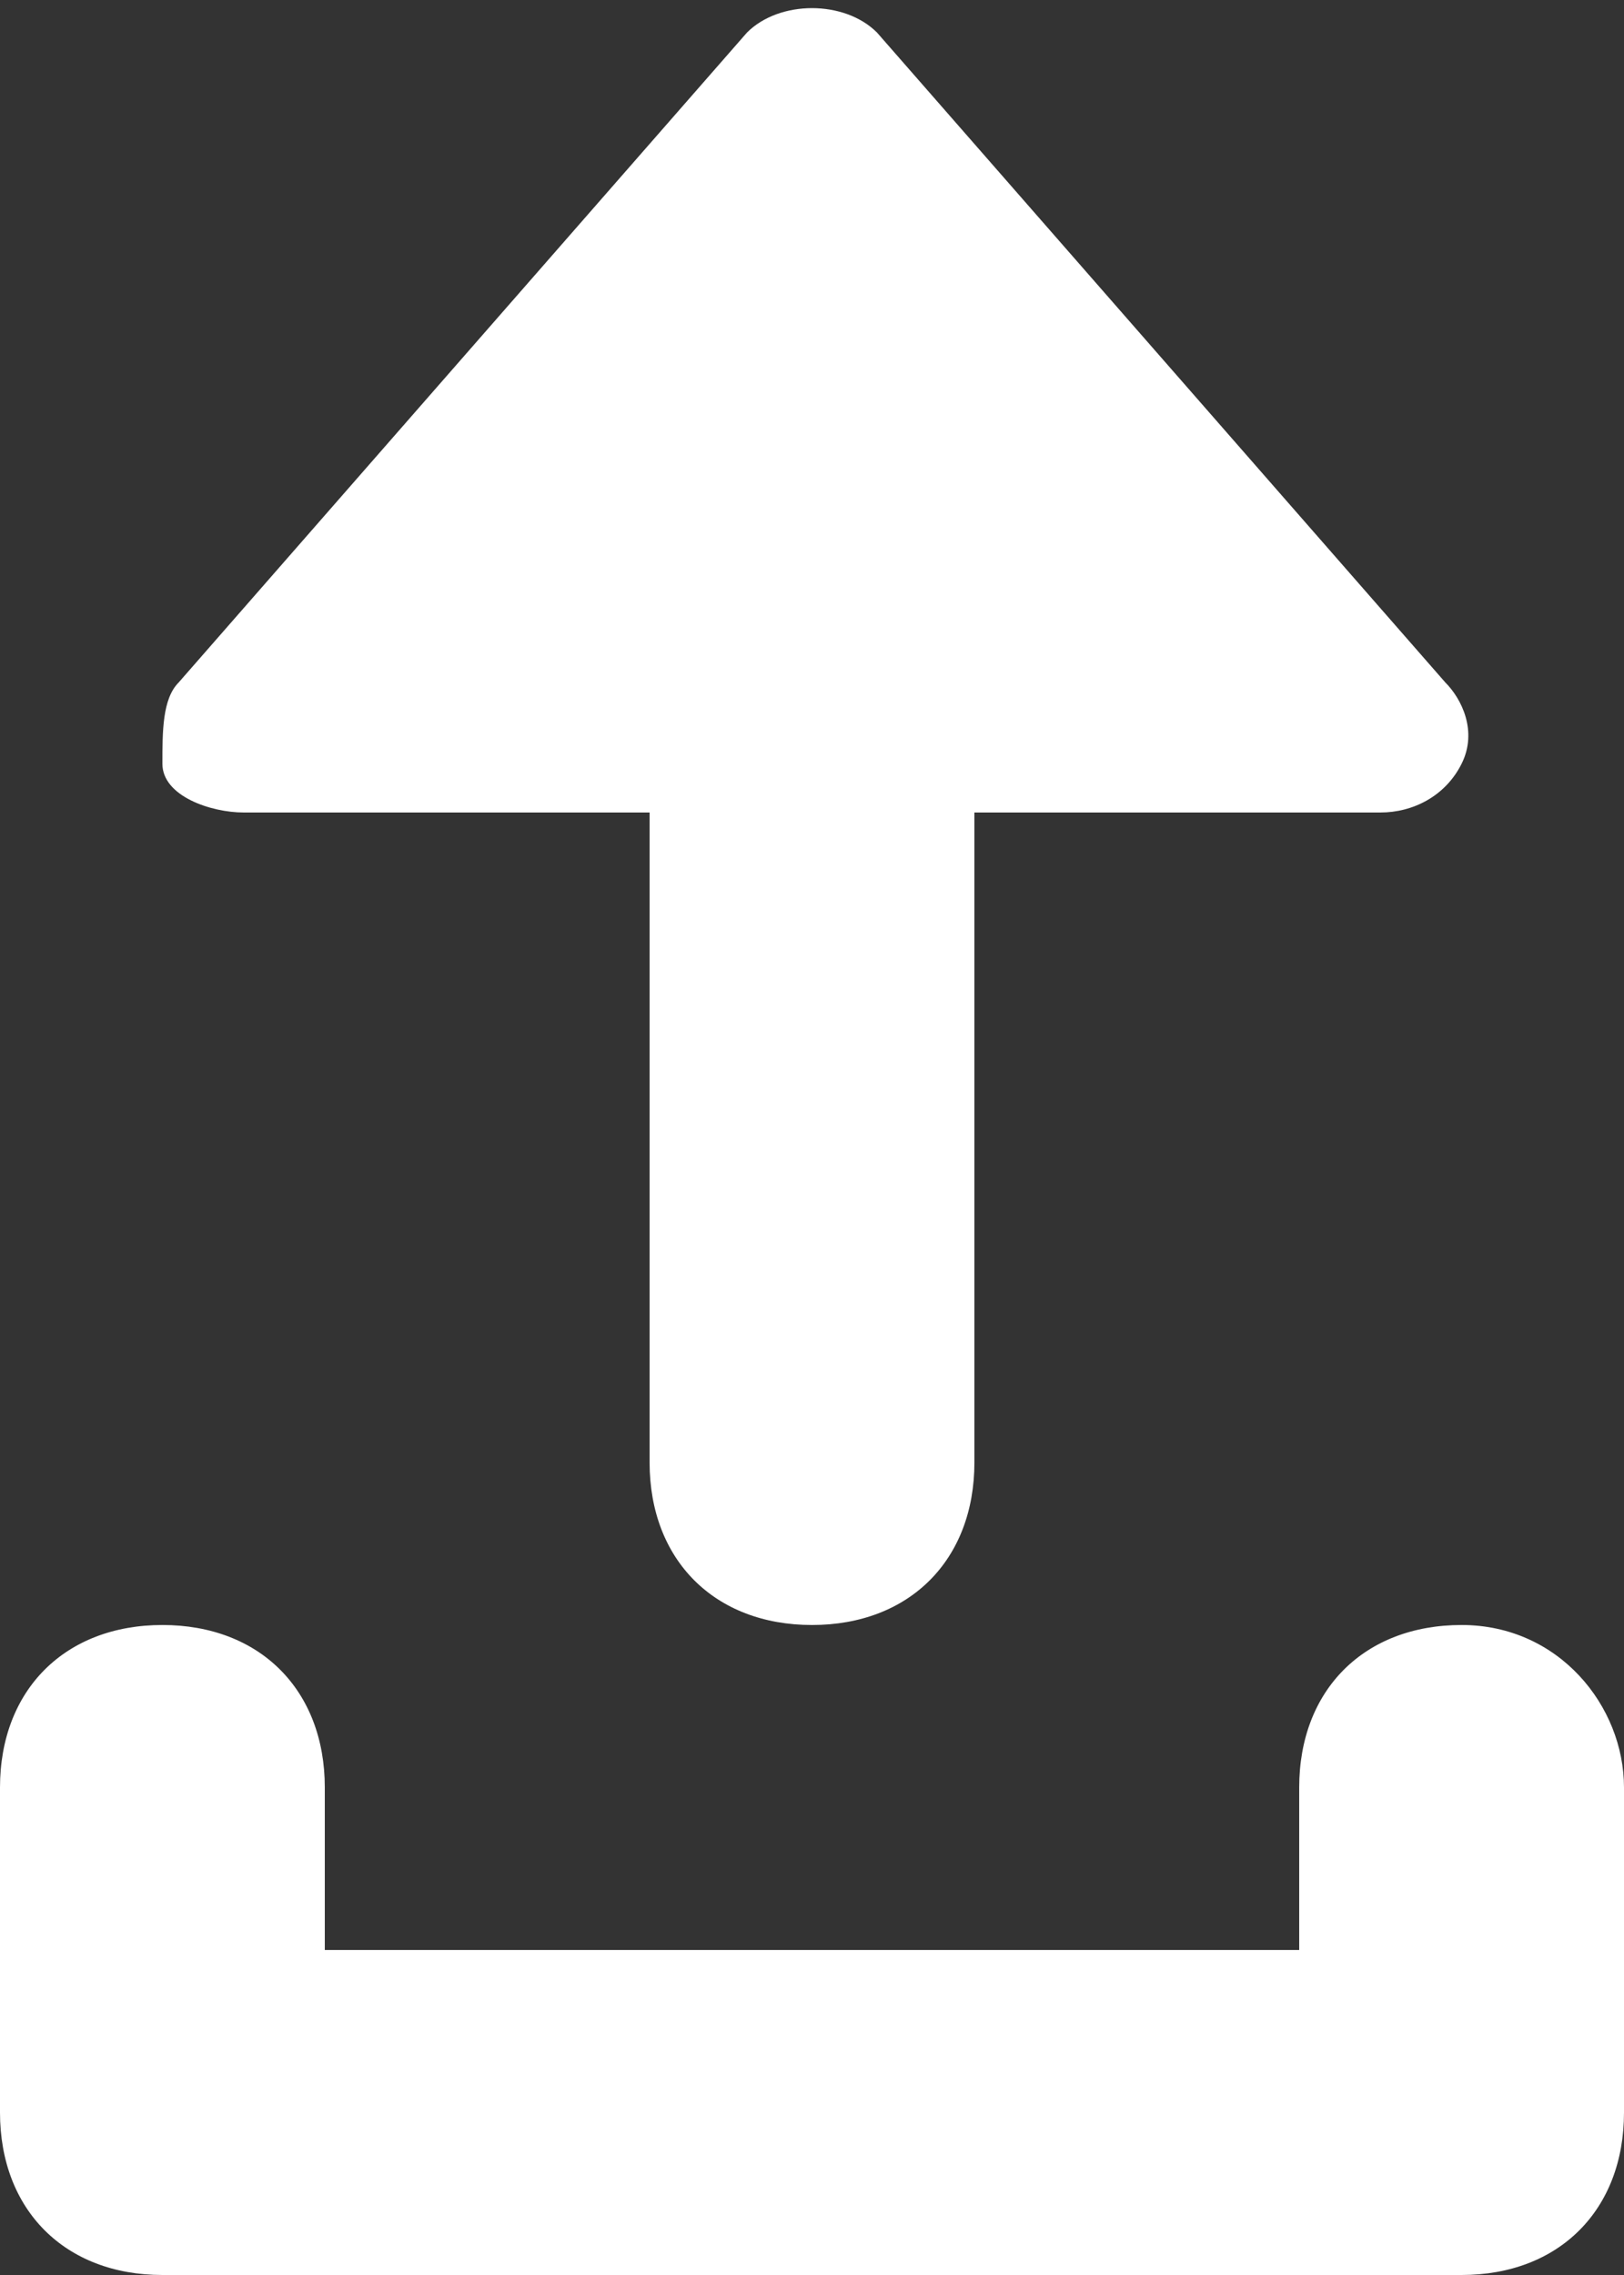
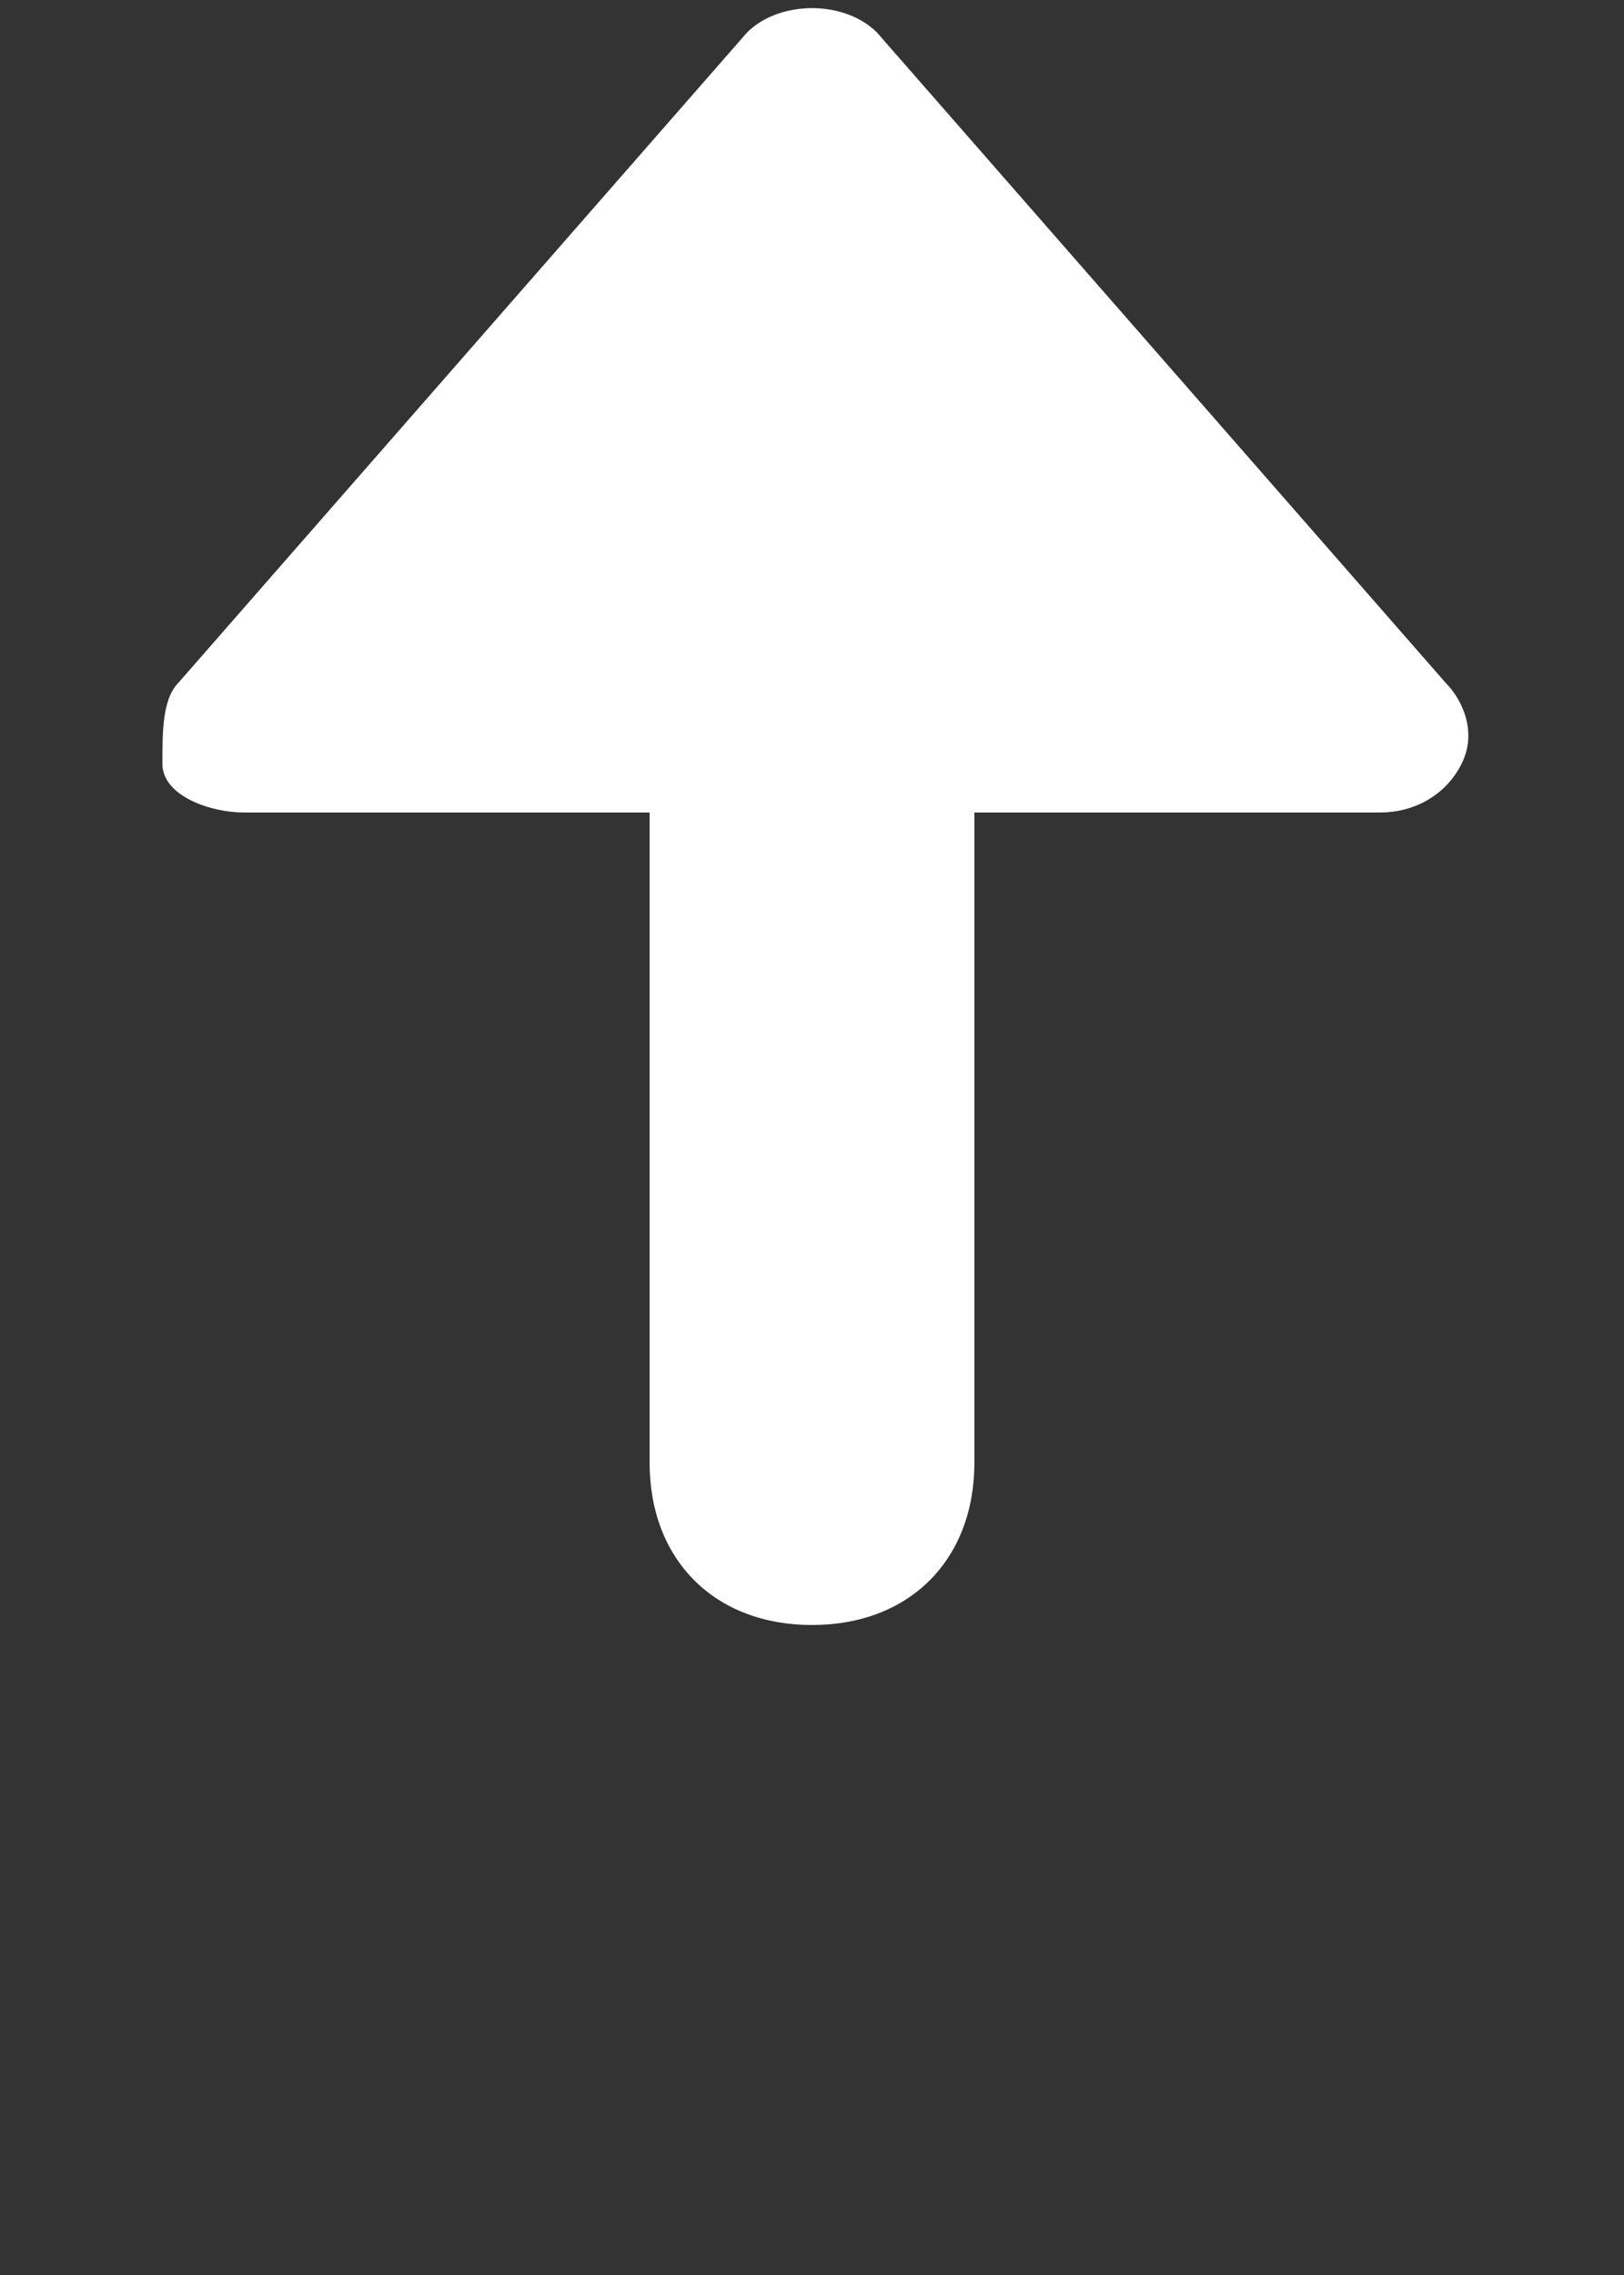
<svg xmlns="http://www.w3.org/2000/svg" version="1.1" id="Layer_1" x="0px" y="0px" width="10px" height="14px" viewBox="0 0 10 14" style="enable-background:new 0 0 10 14;" xml:space="preserve">
  <rect x="0" y="0" width="10" height="14" fill="#333333" stroke="none" />
  <style type="text/css">
	.st0{fill:#FFFFFF;}
</style>
  <g>
    <path class="st0" d="M1.5,5H4v4c0,0.6,0.4,1,1,1s1-0.4,1-1V5h2.5C8.7,5,8.9,4.9,9,4.7s0-0.4-0.1-0.5l-3.5-4C5.2,0,4.8,0,4.6,0.2   l-3.5,4C1,4.3,1,4.5,1,4.7S1.3,5,1.5,5z" />
-     <path class="st0" d="M9,10c-0.6,0-1,0.4-1,1v1H2v-1c0-0.6-0.4-1-1-1s-1,0.4-1,1v2c0,0.6,0.4,1,1,1h8c0.6,0,1-0.4,1-1v-2   C10,10.5,9.6,10,9,10z" />
  </g>
</svg>